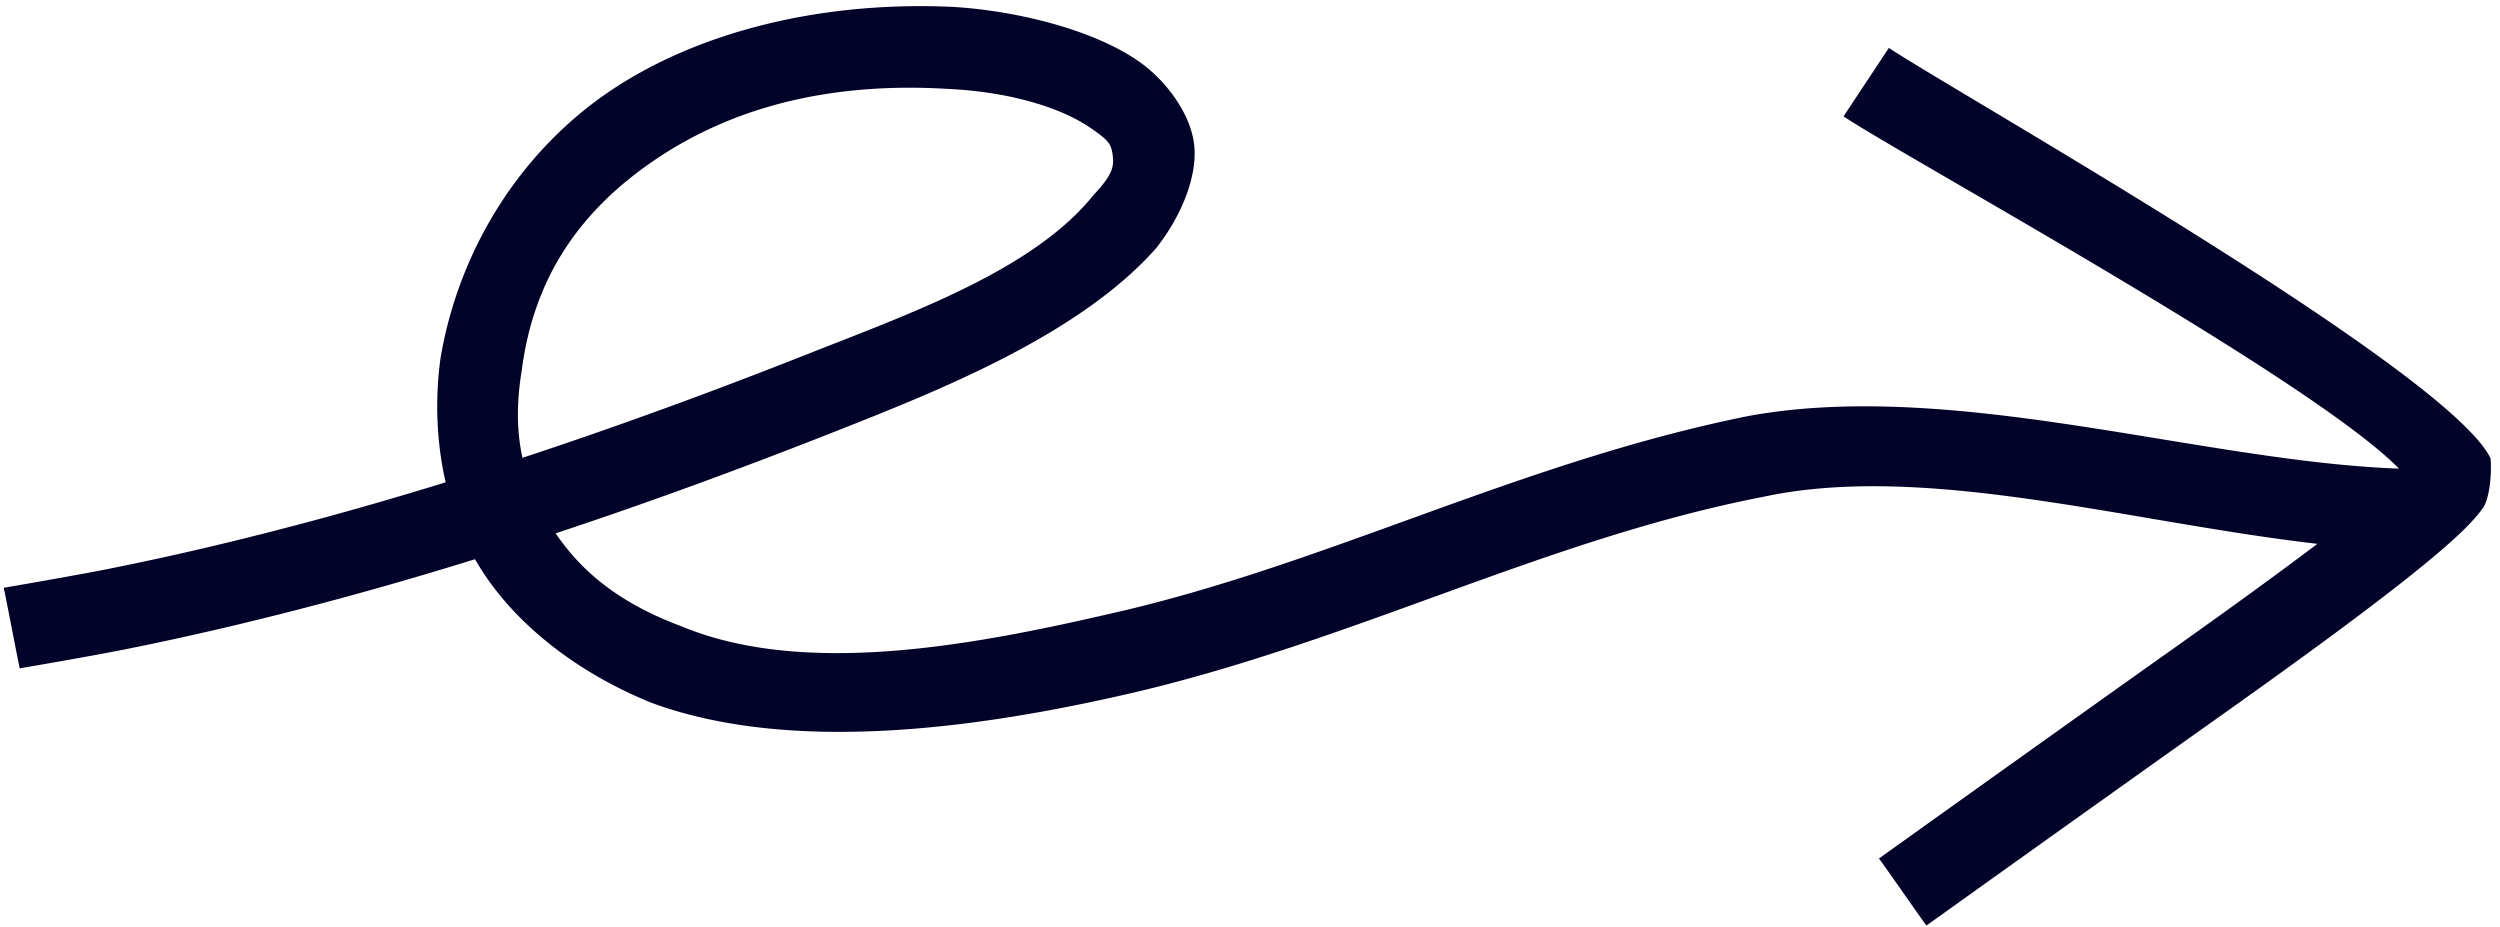
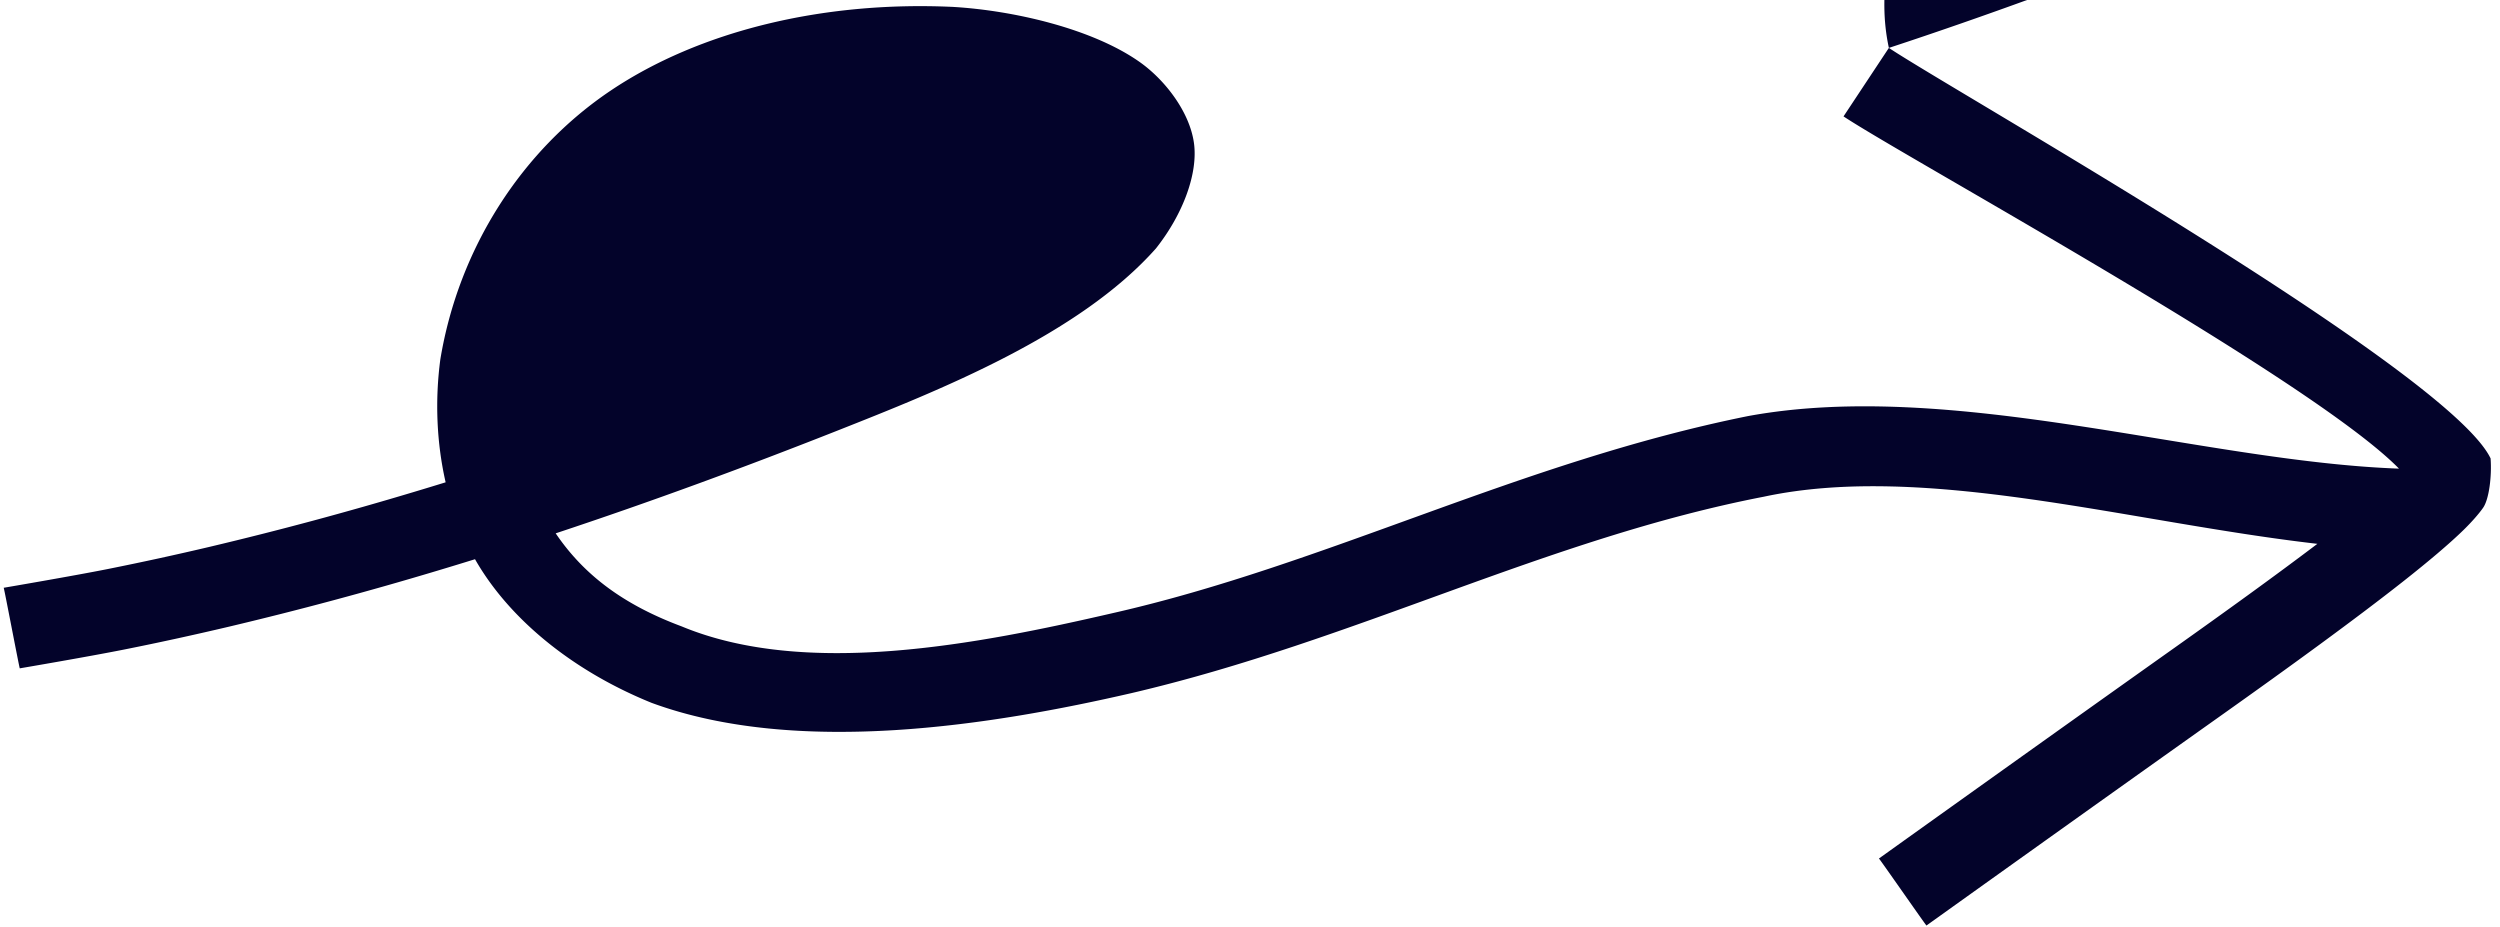
<svg xmlns="http://www.w3.org/2000/svg" width="213" height="79">
-   <path d="M160.932 4.082c5.937 3.936 47.686 27.473 51.266 34.975.111 1.459-.118 3.458-.637 4.204-.385.553-1.026 1.266-1.661 1.887-1.204 1.177-3.004 2.694-5.083 4.336-4.126 3.257-9.776 7.356-15.513 11.427-11.473 8.14-25.169 17.943-25.169 17.943-.029.021-4.022-5.729-4.051-5.708.007-.005 13.757-9.846 25.169-17.944 4.374-3.103 8.63-6.175 12.186-8.867-16.1-1.855-33.414-6.949-47.149-4.018-18.488 3.579-34.767 12.261-53.866 16.731-11.706 2.701-28.398 5.433-40.897.839-6.609-2.672-11.922-6.98-14.846-11.883-.071-.119-.14-.238-.209-.359-1.07.332-2.143.659-3.217.981a310.93 310.93 0 0 1-17.741 4.765c-2.971.702-5.98 1.36-8.965 1.955-2.984.596-8.864 1.597-8.864 1.597-.031.006-1.339-6.87-1.37-6.865.009-.001 5.944-1.013 8.864-1.596a258.009 258.009 0 0 0 8.728-1.903 302.47 302.47 0 0 0 17.34-4.659c.909-.272 1.816-.548 2.721-.827-.771-3.375-.915-6.98-.452-10.47 1.566-9.477 6.951-17.833 14.537-22.919C59.571 2.663 70.057.071 81.191.588c5.186.305 11.881 1.857 15.902 4.69 2.152 1.516 4.258 4.238 4.631 6.903.358 2.559-.904 6.033-3.234 8.981-6.55 7.389-18.503 12.111-27.186 15.544-7.731 3.055-15.766 6.019-23.96 8.735 2.303 3.398 5.586 6.01 10.724 7.924 10.611 4.41 25.245 1.528 36.782-1.137 18.241-4.15 34.628-12.856 54.082-16.778 17.477-3.209 38.54 3.861 55.462 4.478-7.47-7.633-41.69-26.285-47.326-30.01l3.864-5.836ZM44.511 39.006c8.267-2.722 16.358-5.701 24.22-8.81 8.74-3.455 19.309-7.184 24.418-13.559 1.677-1.783 1.786-2.46 1.642-3.485-.128-.919-.396-1.212-1.73-2.152-2.951-2.079-7.67-3.205-12.244-3.422-10.084-.62-18.321 1.552-24.866 5.94-6.476 4.342-10.495 10.08-11.509 18.125-.445 2.698-.42 5.105.069 7.363ZM.315 50.078Z" style="fill:#03032a" />
+   <path d="M160.932 4.082c5.937 3.936 47.686 27.473 51.266 34.975.111 1.459-.118 3.458-.637 4.204-.385.553-1.026 1.266-1.661 1.887-1.204 1.177-3.004 2.694-5.083 4.336-4.126 3.257-9.776 7.356-15.513 11.427-11.473 8.14-25.169 17.943-25.169 17.943-.029.021-4.022-5.729-4.051-5.708.007-.005 13.757-9.846 25.169-17.944 4.374-3.103 8.63-6.175 12.186-8.867-16.1-1.855-33.414-6.949-47.149-4.018-18.488 3.579-34.767 12.261-53.866 16.731-11.706 2.701-28.398 5.433-40.897.839-6.609-2.672-11.922-6.98-14.846-11.883-.071-.119-.14-.238-.209-.359-1.07.332-2.143.659-3.217.981a310.93 310.93 0 0 1-17.741 4.765c-2.971.702-5.98 1.36-8.965 1.955-2.984.596-8.864 1.597-8.864 1.597-.031.006-1.339-6.87-1.37-6.865.009-.001 5.944-1.013 8.864-1.596a258.009 258.009 0 0 0 8.728-1.903 302.47 302.47 0 0 0 17.34-4.659c.909-.272 1.816-.548 2.721-.827-.771-3.375-.915-6.98-.452-10.47 1.566-9.477 6.951-17.833 14.537-22.919C59.571 2.663 70.057.071 81.191.588c5.186.305 11.881 1.857 15.902 4.69 2.152 1.516 4.258 4.238 4.631 6.903.358 2.559-.904 6.033-3.234 8.981-6.55 7.389-18.503 12.111-27.186 15.544-7.731 3.055-15.766 6.019-23.96 8.735 2.303 3.398 5.586 6.01 10.724 7.924 10.611 4.41 25.245 1.528 36.782-1.137 18.241-4.15 34.628-12.856 54.082-16.778 17.477-3.209 38.54 3.861 55.462 4.478-7.47-7.633-41.69-26.285-47.326-30.01l3.864-5.836Zc8.267-2.722 16.358-5.701 24.22-8.81 8.74-3.455 19.309-7.184 24.418-13.559 1.677-1.783 1.786-2.46 1.642-3.485-.128-.919-.396-1.212-1.73-2.152-2.951-2.079-7.67-3.205-12.244-3.422-10.084-.62-18.321 1.552-24.866 5.94-6.476 4.342-10.495 10.08-11.509 18.125-.445 2.698-.42 5.105.069 7.363ZM.315 50.078Z" style="fill:#03032a" />
</svg>